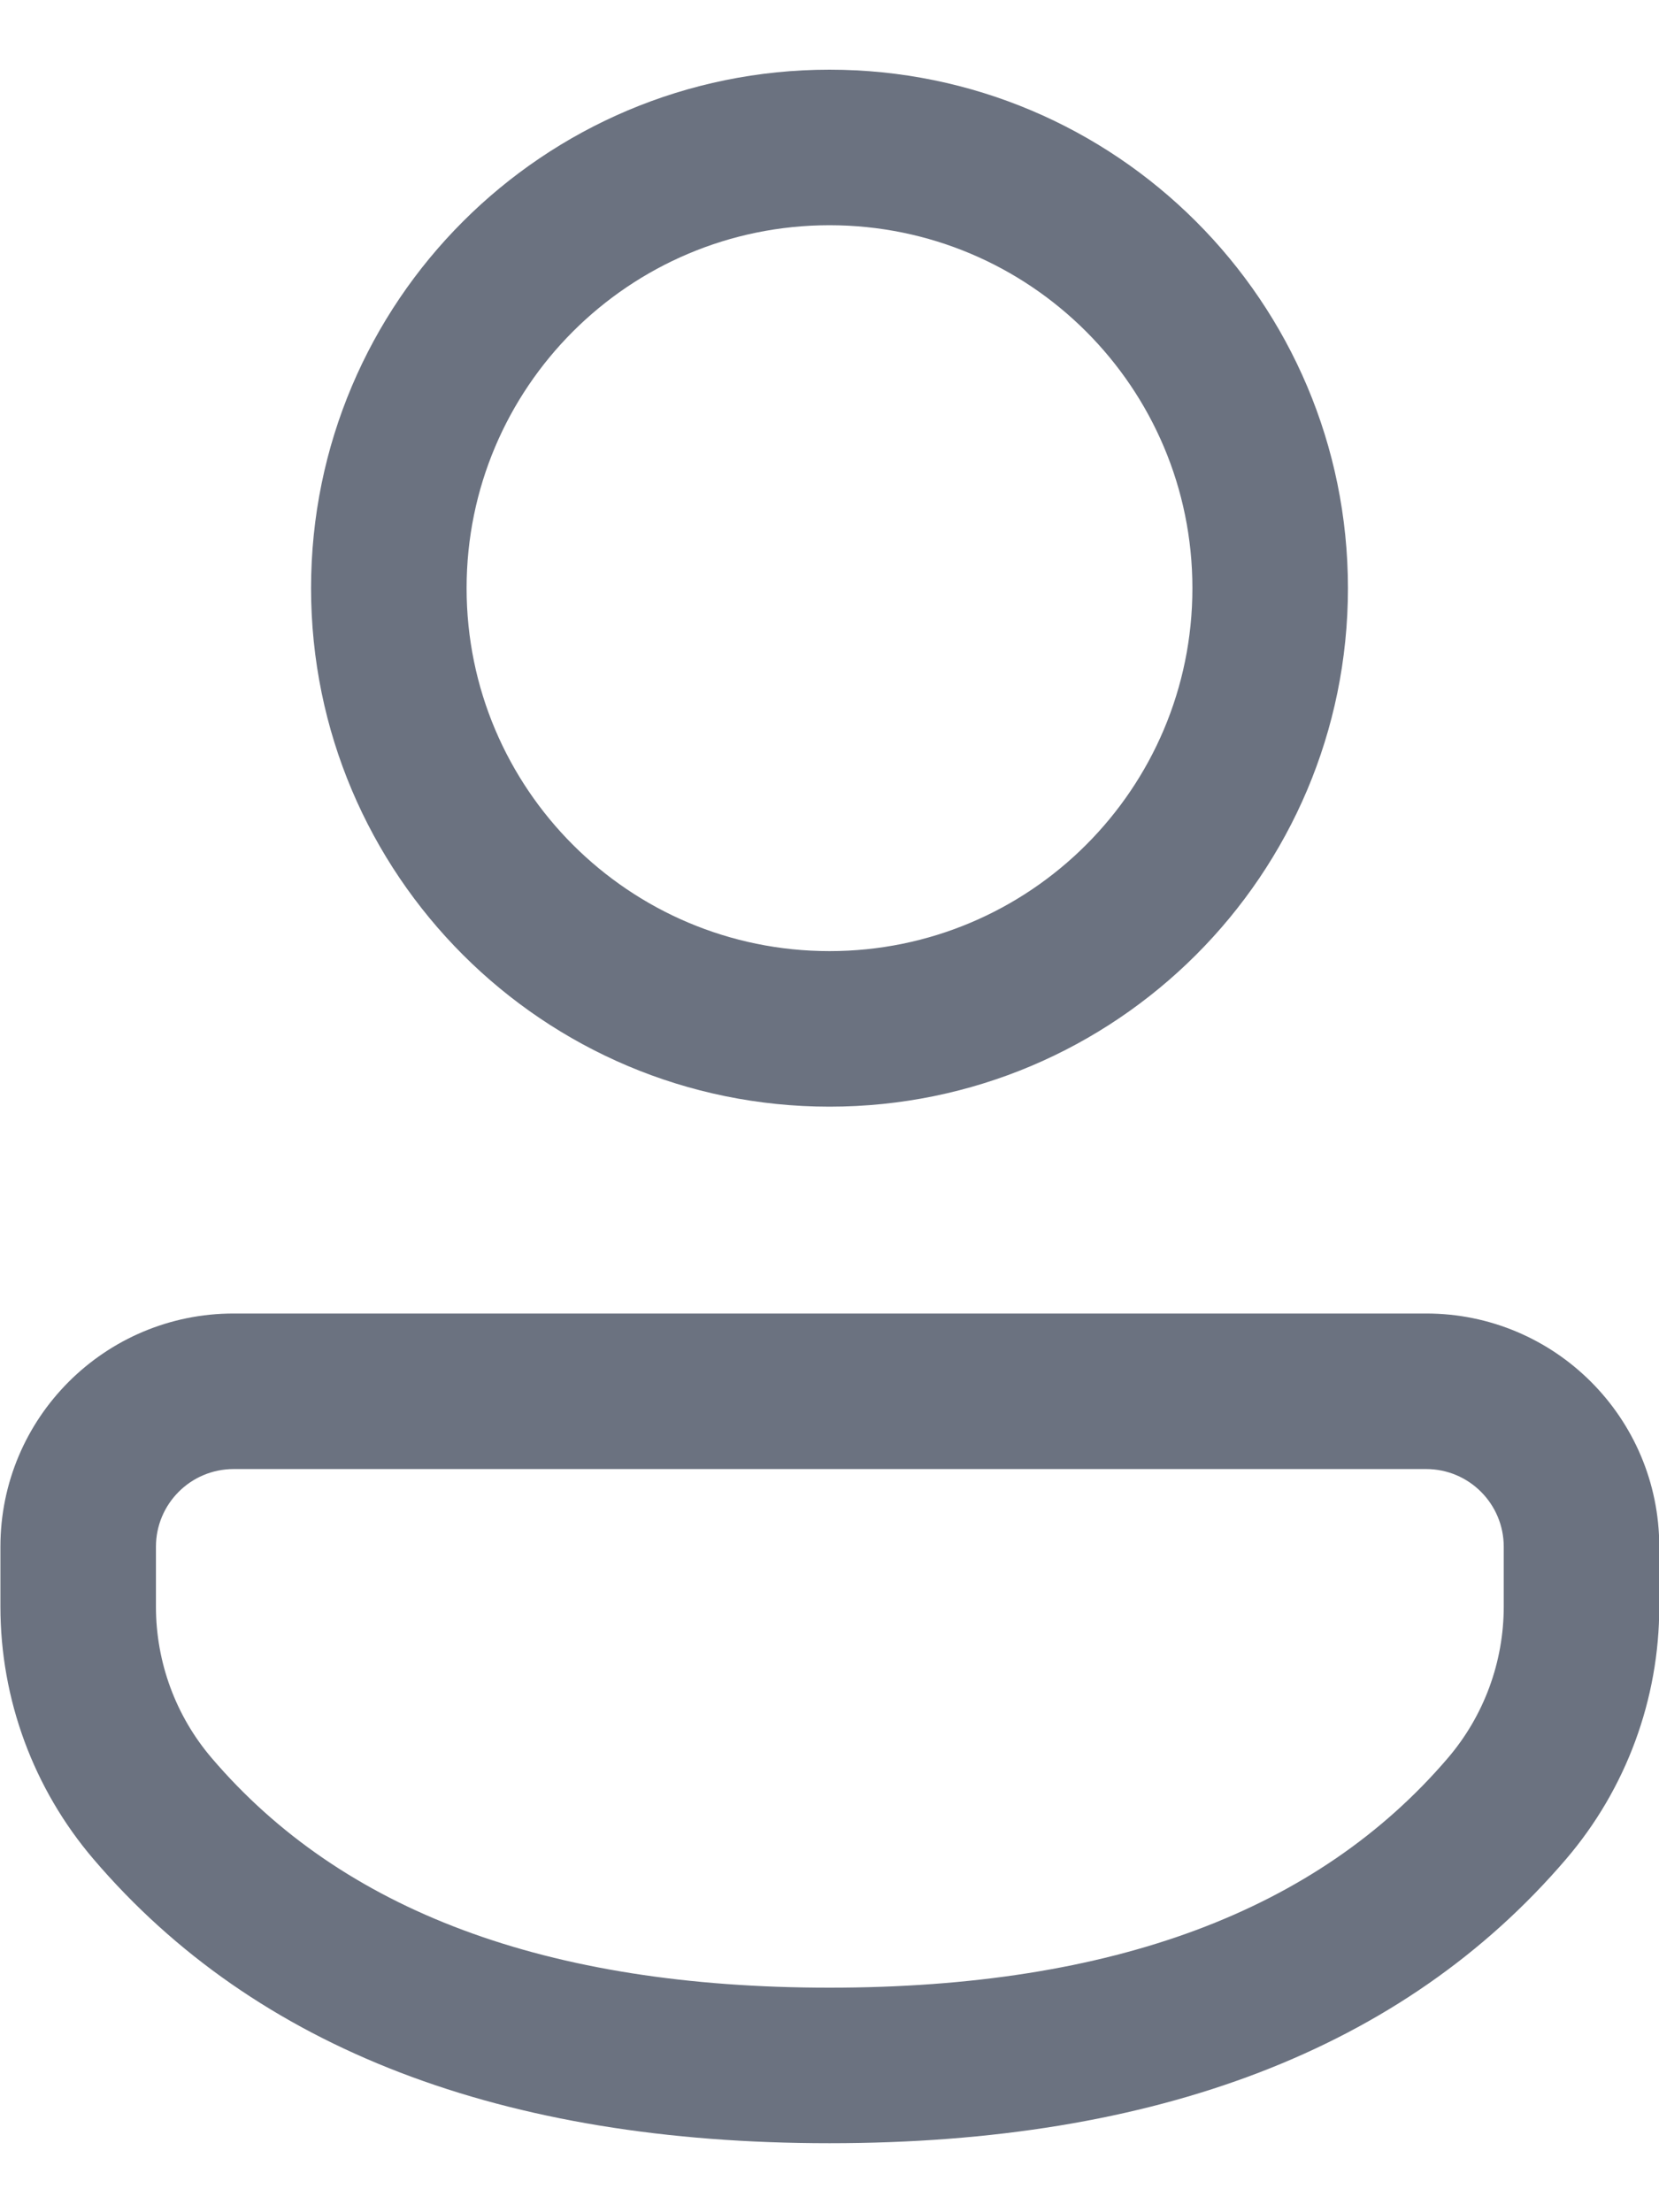
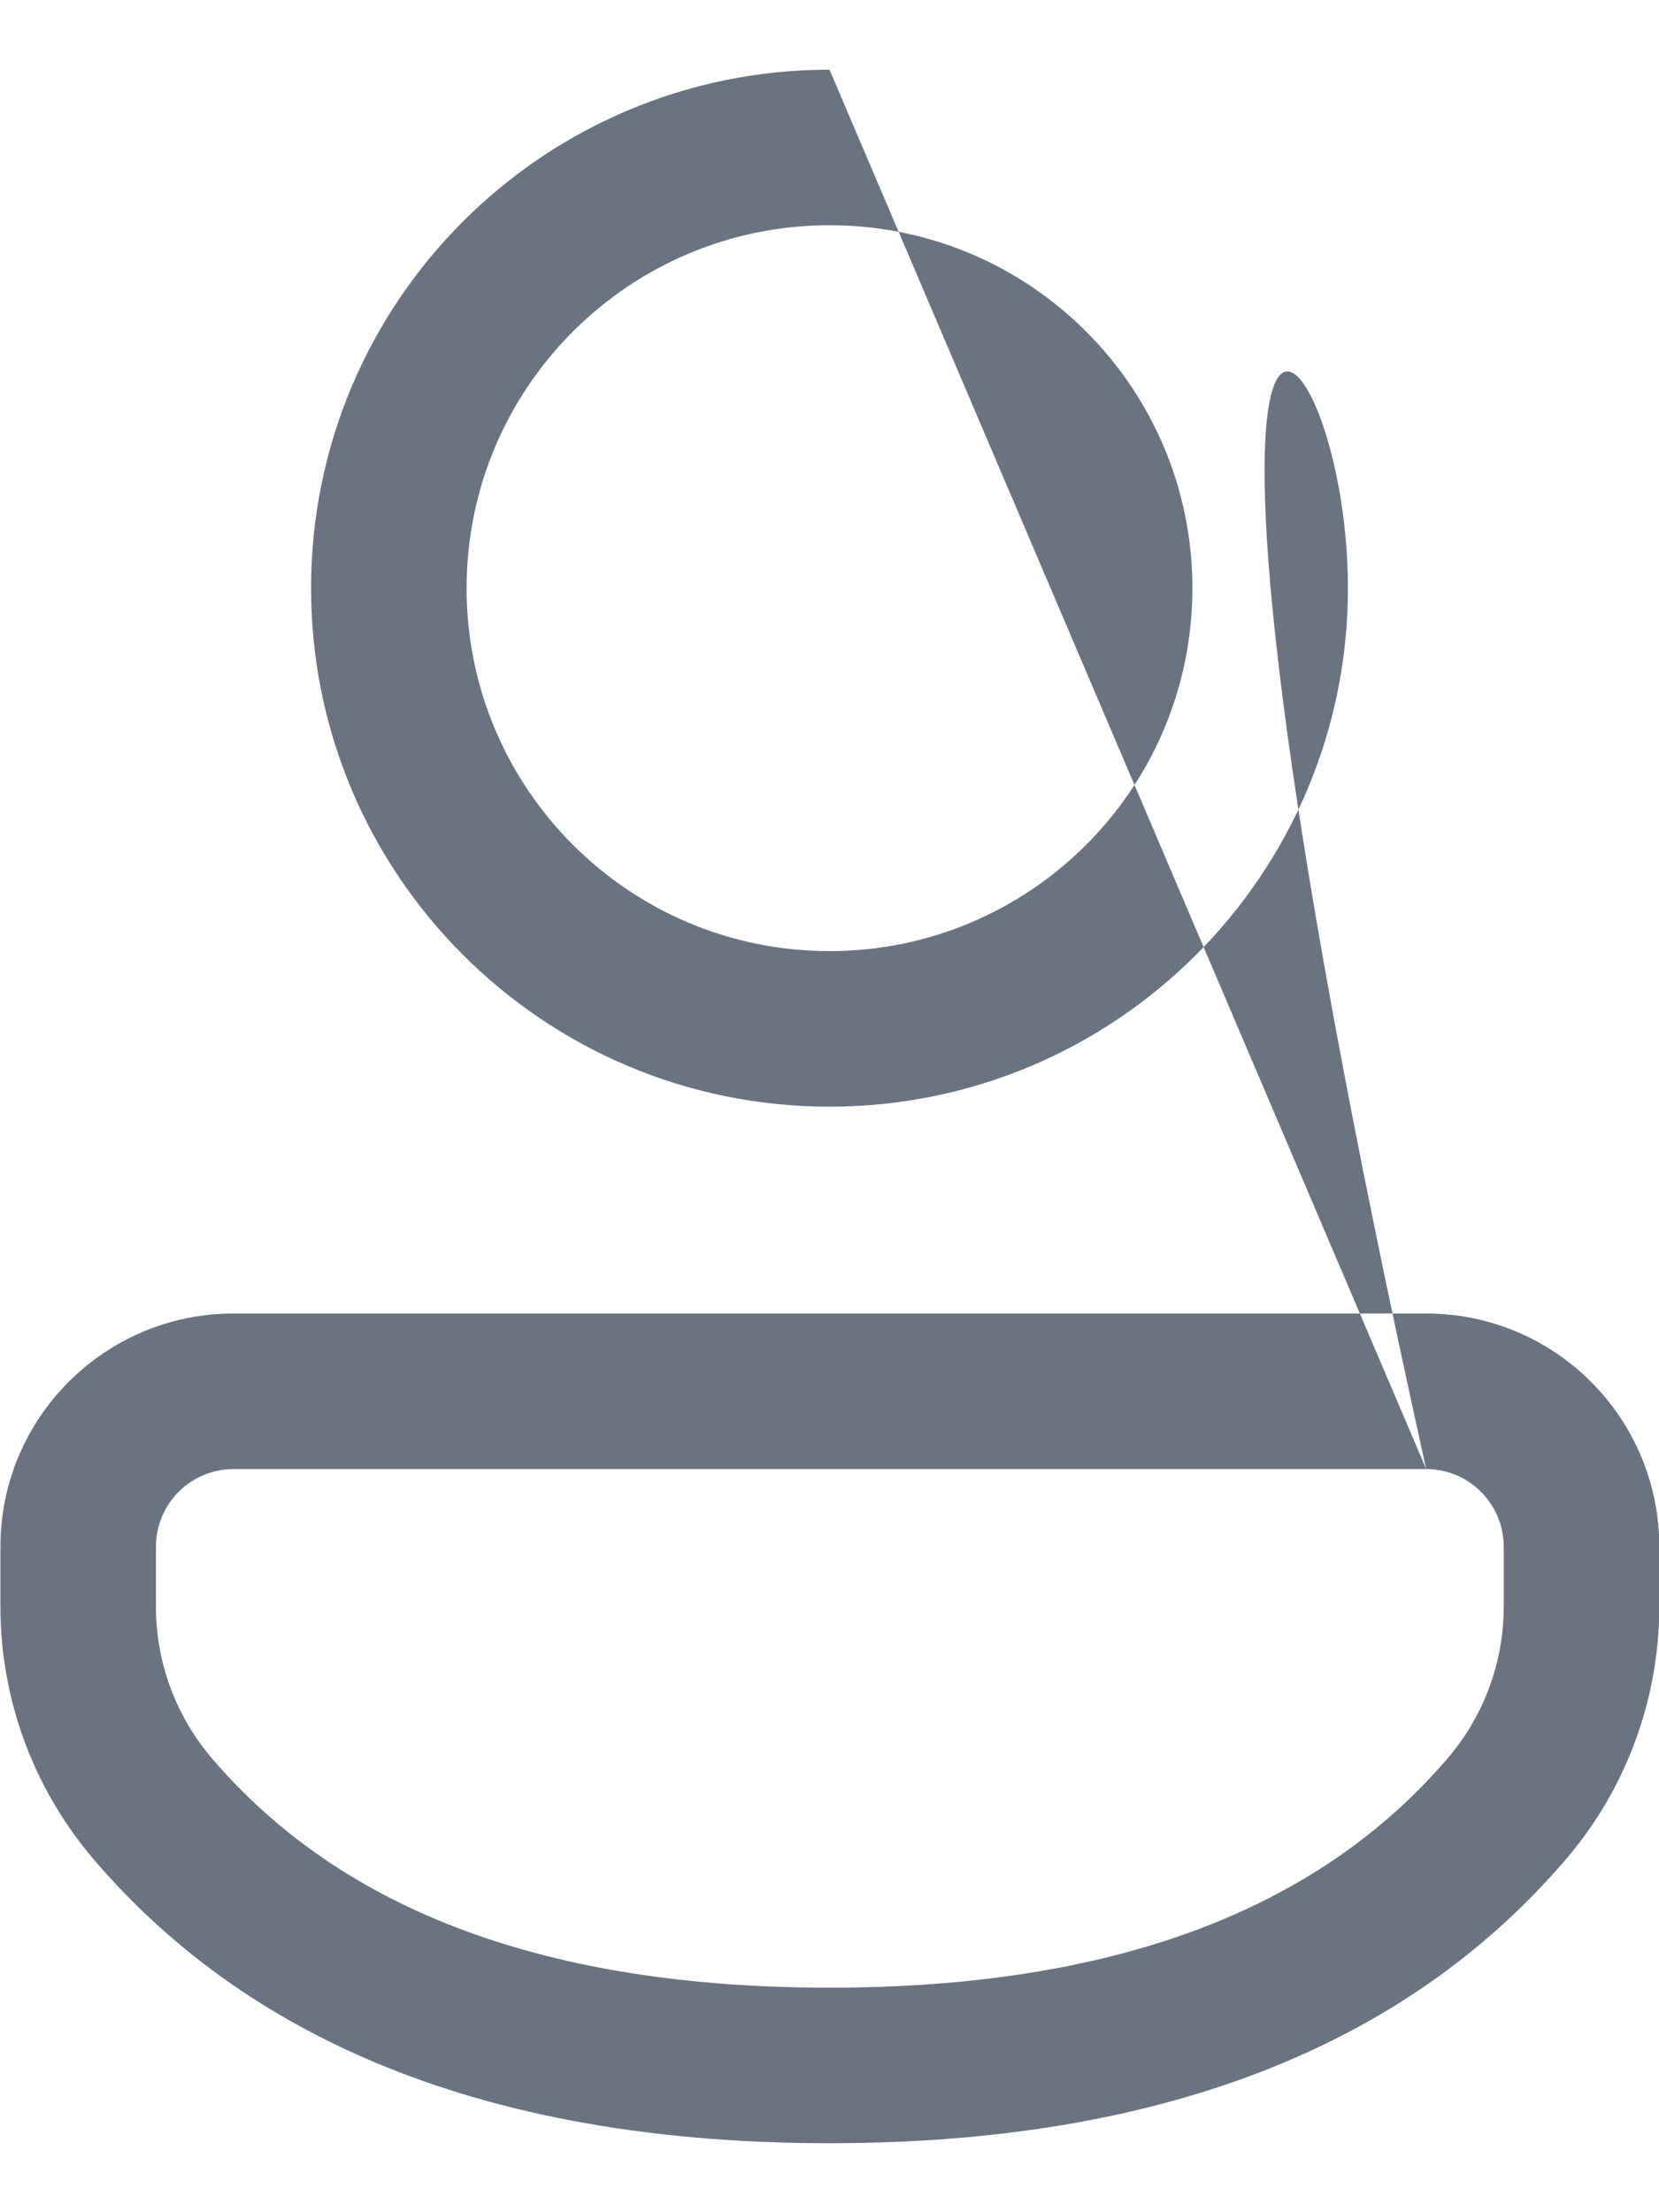
<svg xmlns="http://www.w3.org/2000/svg" width="12" height="16" viewBox="0 0 12 16" fill="none">
-   <path d="M10.316 9.5C11.247 9.5 12.002 10.255 12.002 11.187V11.619C12.002 12.289 11.763 12.938 11.327 13.447C10.15 14.823 8.359 15.501 6 15.501C3.641 15.501 1.851 14.822 0.677 13.447C0.242 12.938 0.003 12.29 0.003 11.62V11.187C0.003 10.255 0.758 9.5 1.69 9.5H10.316ZM10.316 10.625H1.69C1.379 10.625 1.128 10.877 1.128 11.187V11.62C1.128 12.022 1.271 12.411 1.532 12.716C2.472 13.817 3.947 14.376 6 14.376C8.054 14.376 9.53 13.817 10.472 12.716C10.734 12.41 10.877 12.021 10.877 11.619V11.187C10.877 10.877 10.626 10.625 10.316 10.625ZM6 0.504C8.071 0.504 9.75 2.183 9.75 4.254C9.75 6.325 8.071 8.004 6 8.004C3.929 8.004 2.25 6.325 2.25 4.254C2.25 2.183 3.929 0.504 6 0.504ZM6 1.629C4.551 1.629 3.375 2.804 3.375 4.254C3.375 5.704 4.551 6.879 6 6.879C7.45 6.879 8.625 5.704 8.625 4.254C8.625 2.804 7.45 1.629 6 1.629Z" fill="#6B7280" />
+   <path d="M10.316 9.5C11.247 9.5 12.002 10.255 12.002 11.187V11.619C12.002 12.289 11.763 12.938 11.327 13.447C10.15 14.823 8.359 15.501 6 15.501C3.641 15.501 1.851 14.822 0.677 13.447C0.242 12.938 0.003 12.29 0.003 11.62V11.187C0.003 10.255 0.758 9.5 1.69 9.5H10.316ZM10.316 10.625H1.69C1.379 10.625 1.128 10.877 1.128 11.187V11.62C1.128 12.022 1.271 12.411 1.532 12.716C2.472 13.817 3.947 14.376 6 14.376C8.054 14.376 9.53 13.817 10.472 12.716C10.734 12.41 10.877 12.021 10.877 11.619V11.187C10.877 10.877 10.626 10.625 10.316 10.625ZC8.071 0.504 9.75 2.183 9.75 4.254C9.75 6.325 8.071 8.004 6 8.004C3.929 8.004 2.25 6.325 2.25 4.254C2.25 2.183 3.929 0.504 6 0.504ZM6 1.629C4.551 1.629 3.375 2.804 3.375 4.254C3.375 5.704 4.551 6.879 6 6.879C7.45 6.879 8.625 5.704 8.625 4.254C8.625 2.804 7.45 1.629 6 1.629Z" fill="#6B7280" />
</svg>